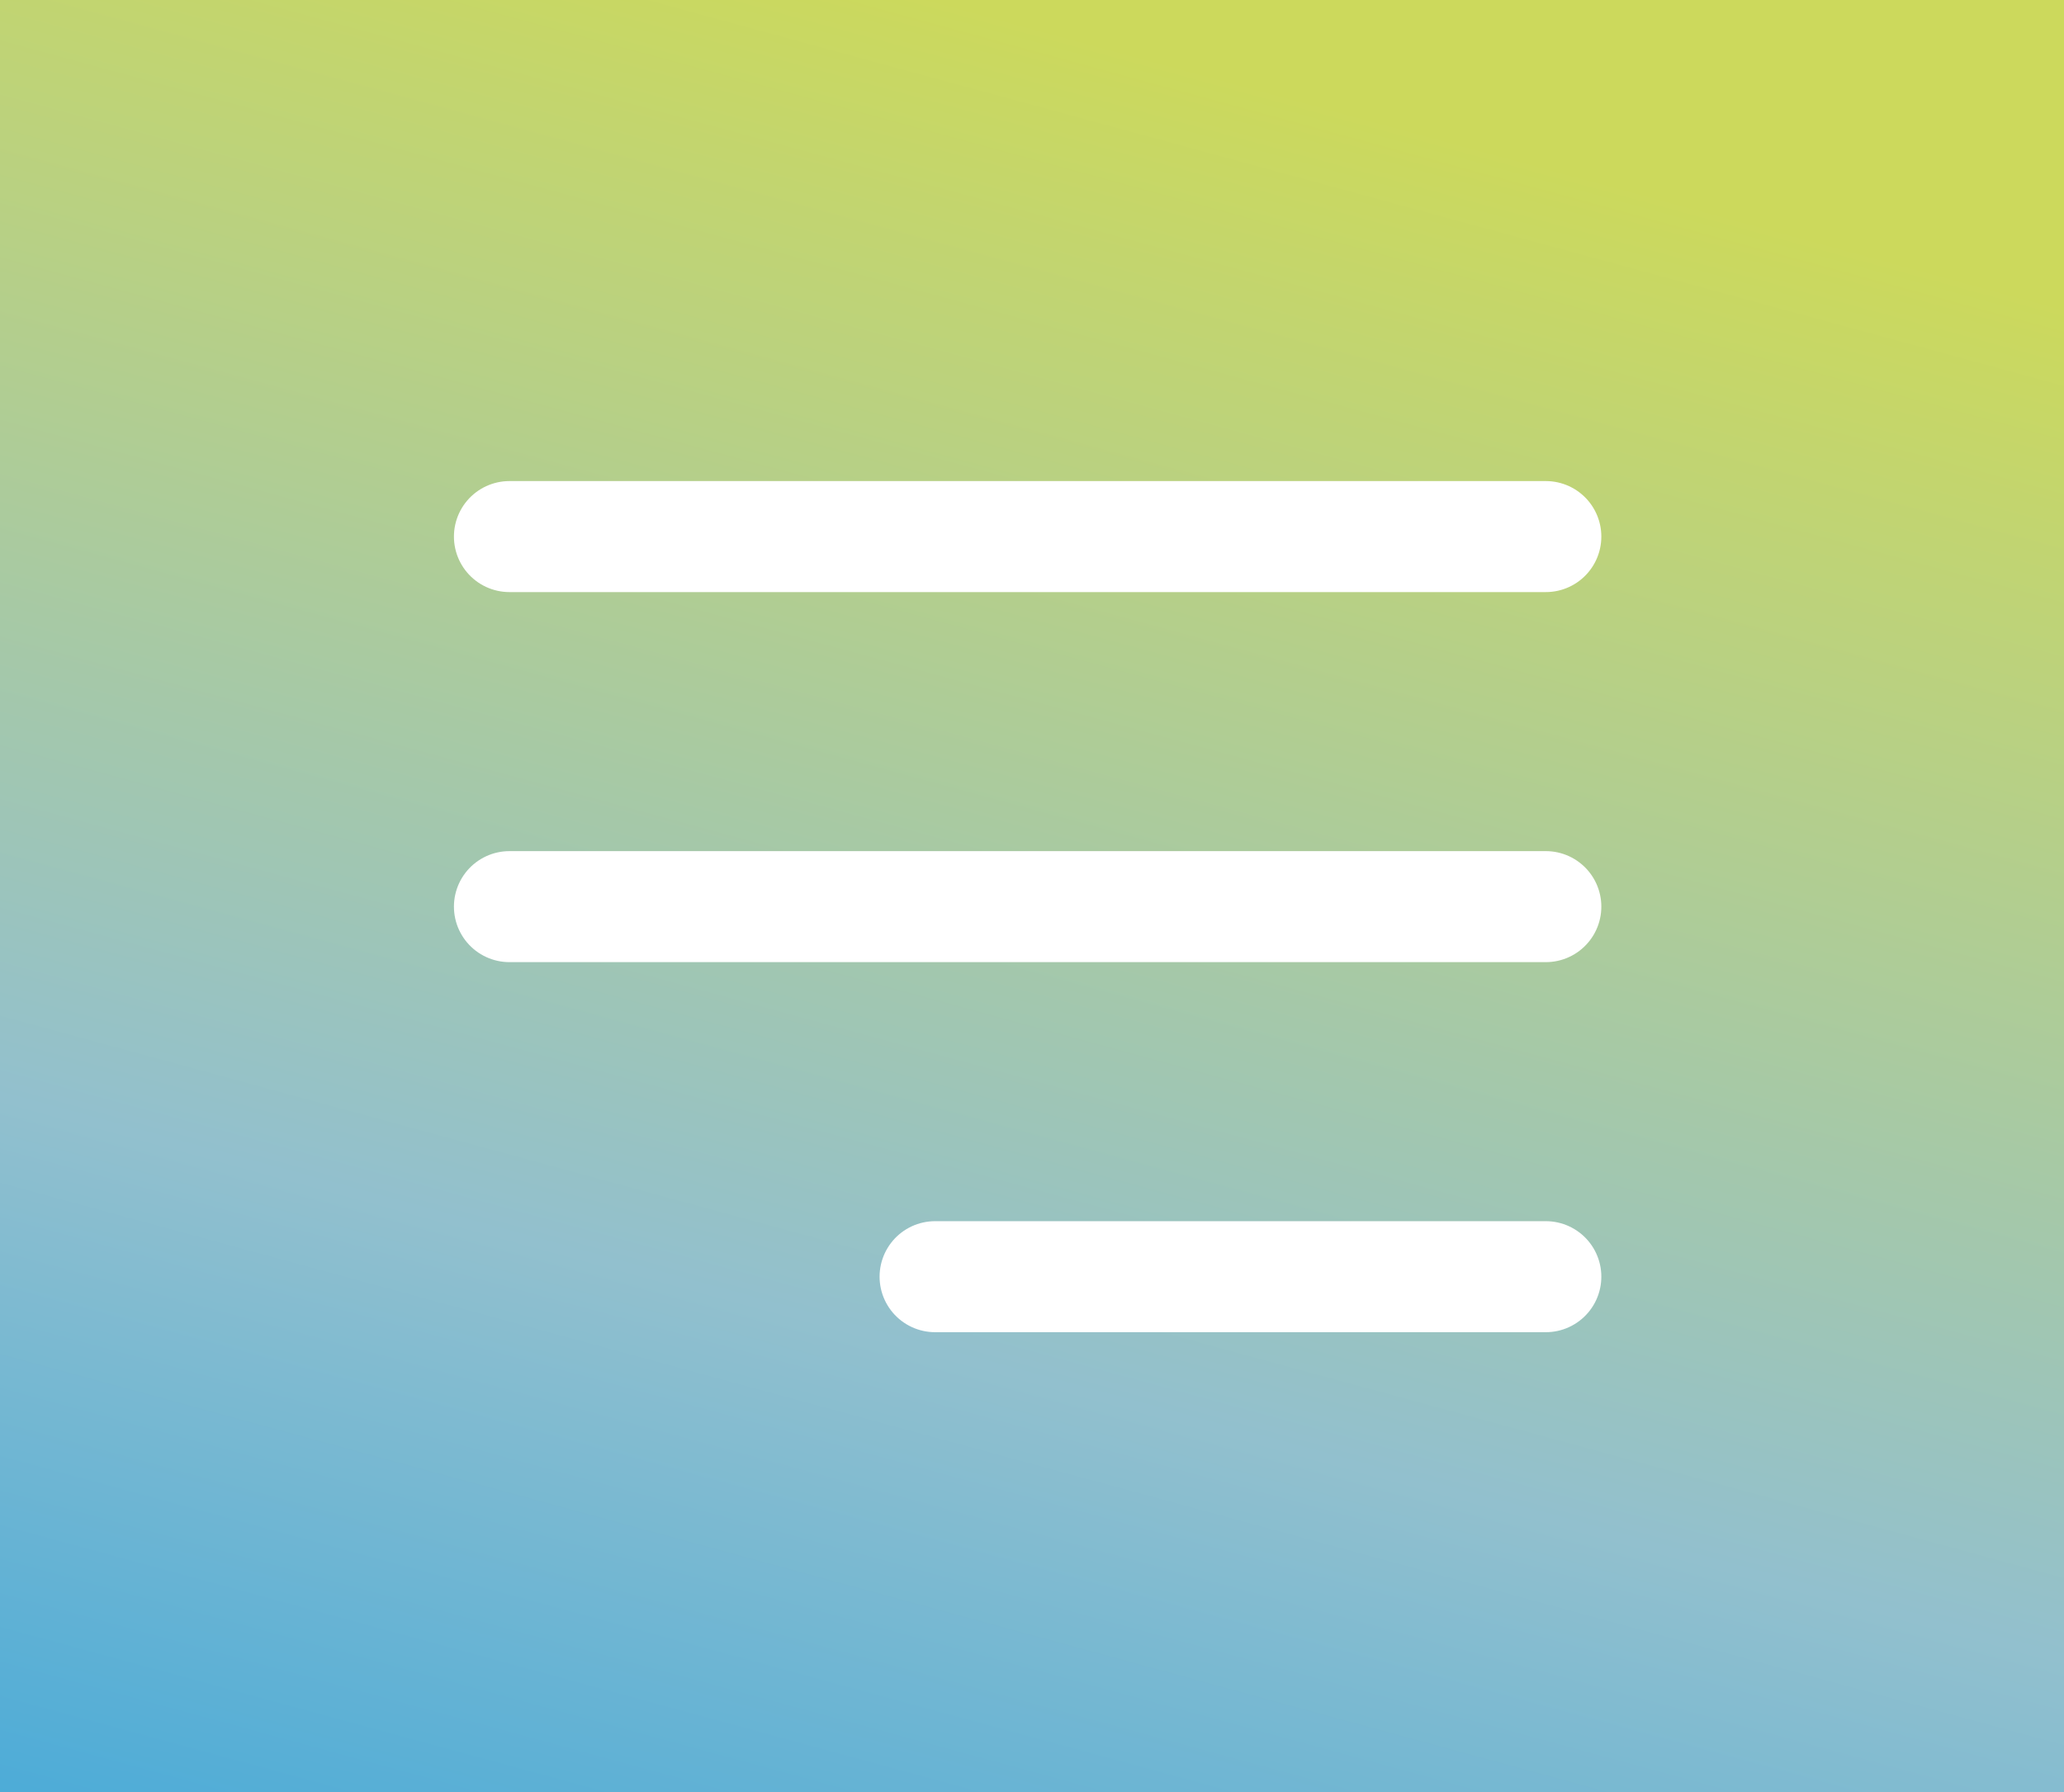
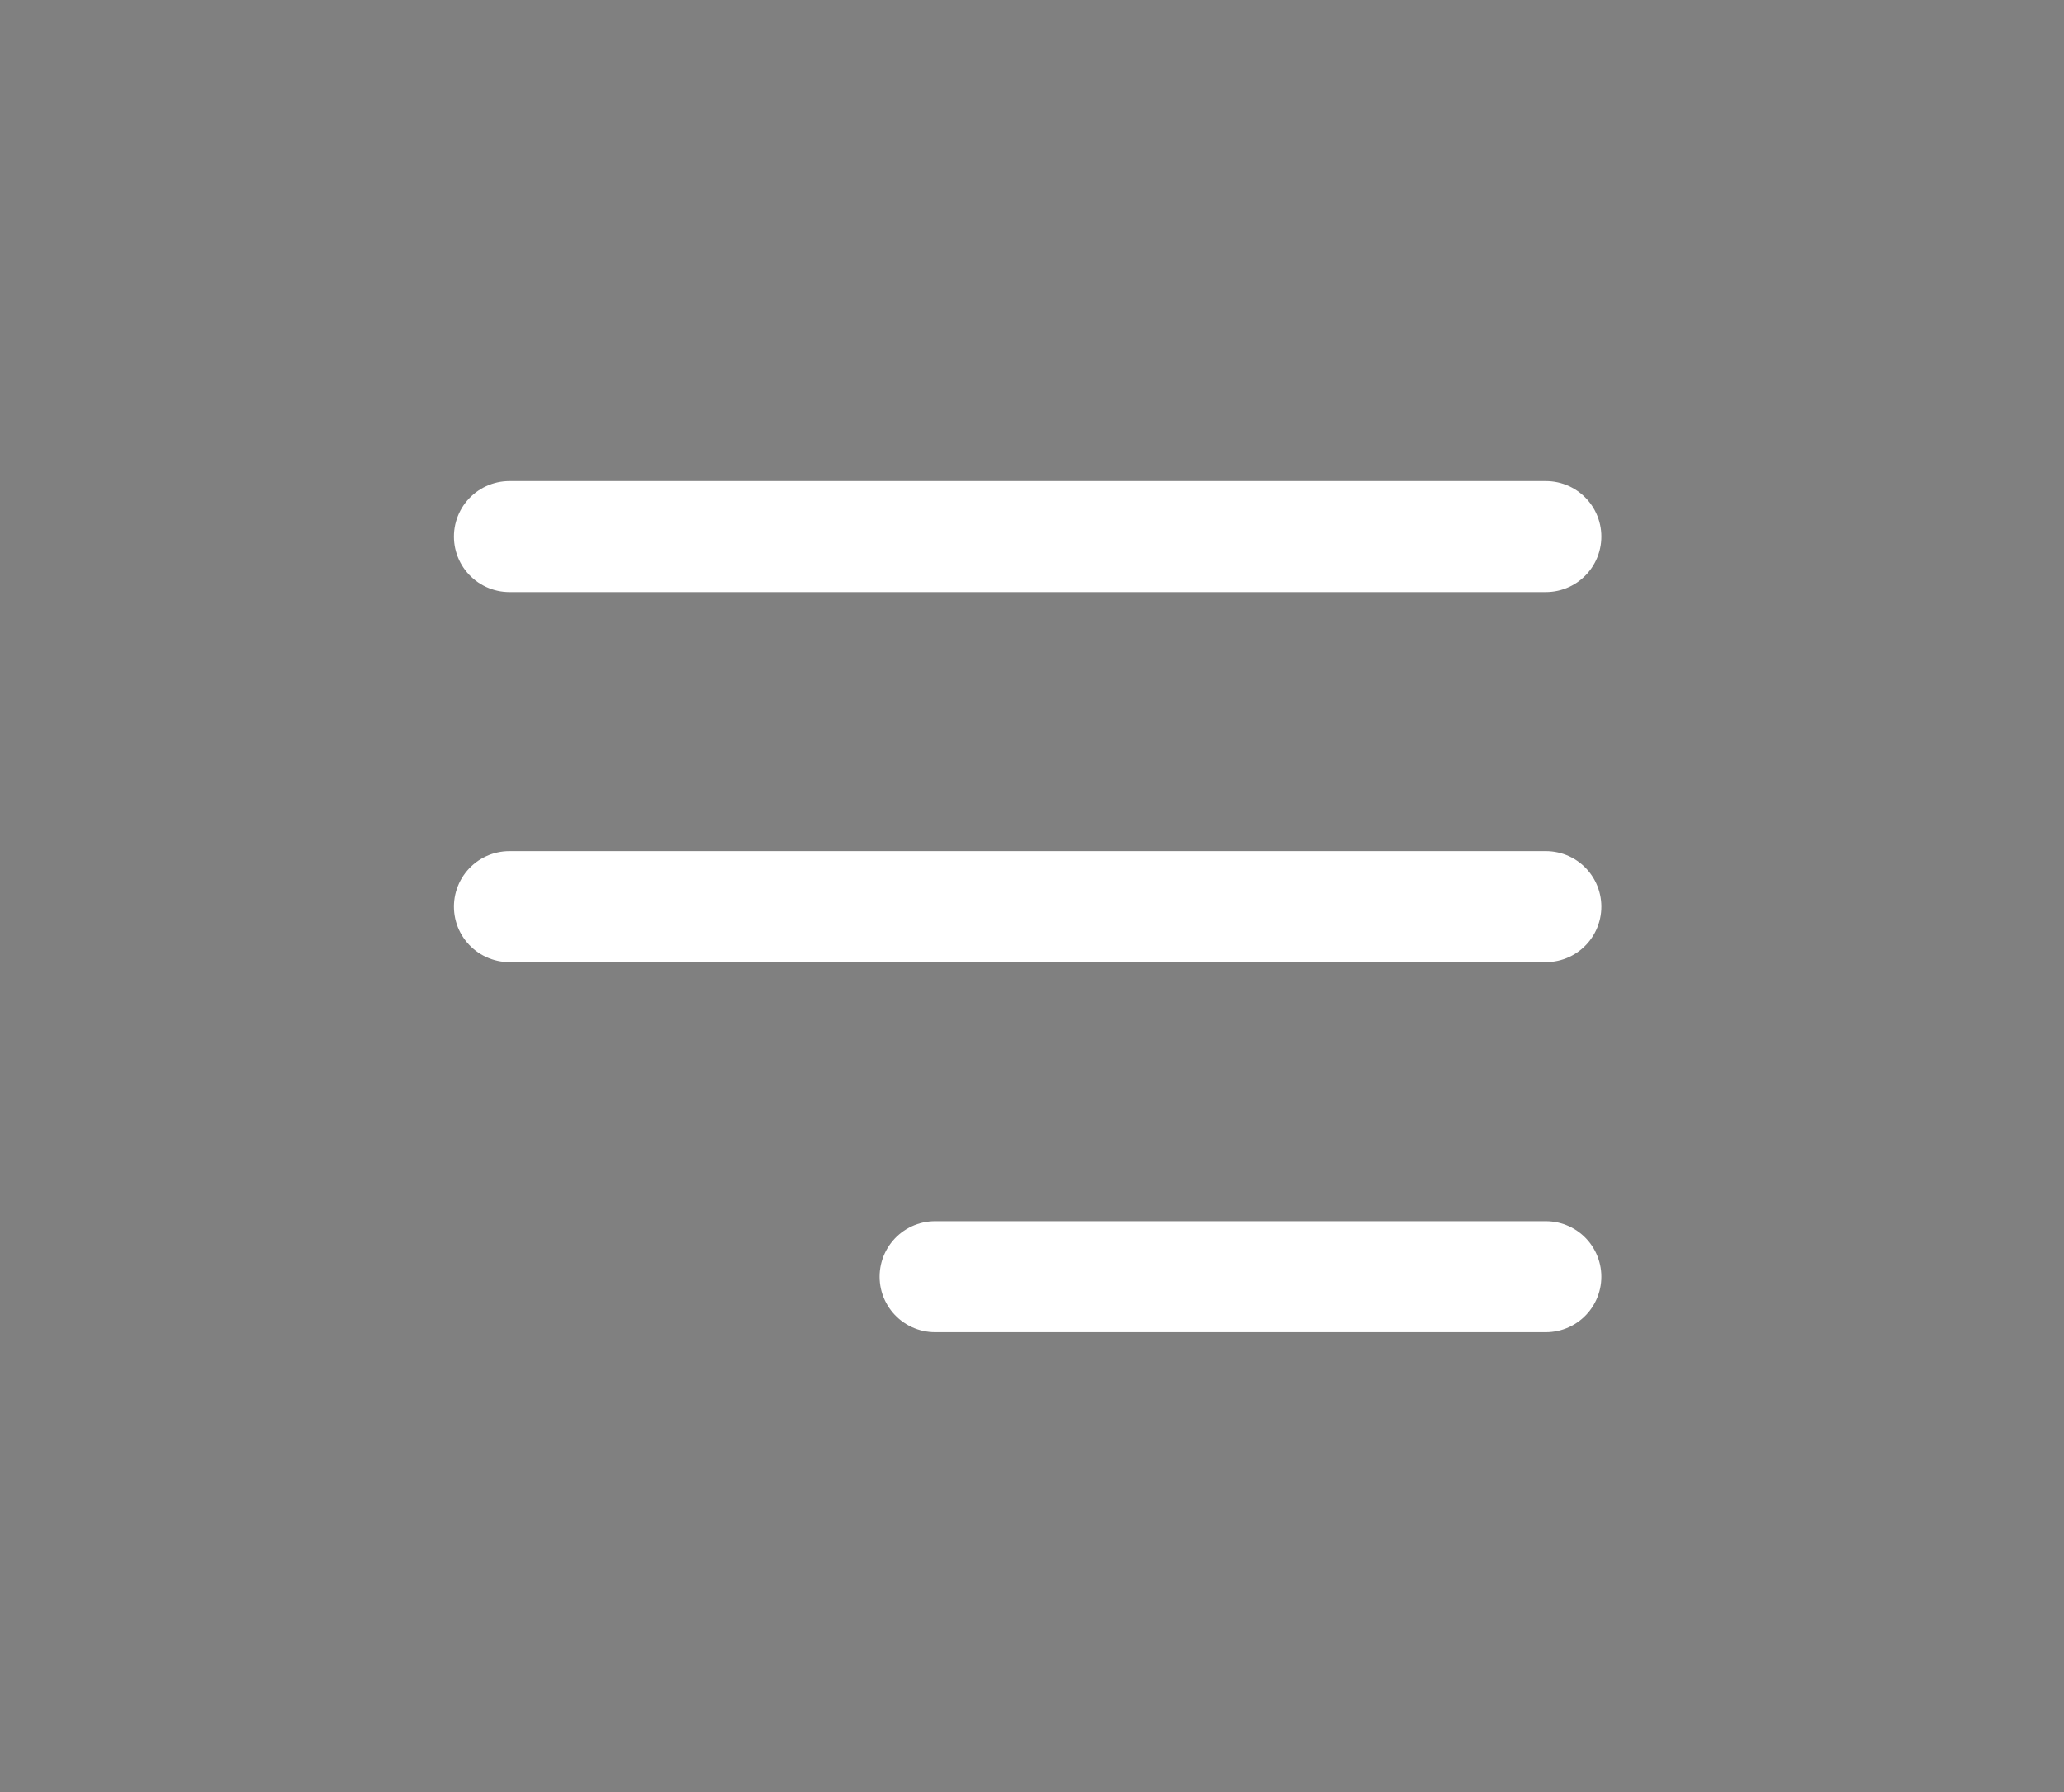
<svg xmlns="http://www.w3.org/2000/svg" width="55.764" height="48.425" viewBox="0 0 55.764 48.425">
  <rect x="0" y="0" width="55.764" height="48.425" fill="#808080" stroke="none" />
  <defs>
    <linearGradient id="linear-gradient" x1="0.5" y1="0.984" x2="0.867" y2="-0.183" gradientUnits="objectBoundingBox">
      <stop offset="0" stop-color="#ccd95c" />
      <stop offset="0.586" stop-color="#92c0ce" />
      <stop offset="1" stop-color="#33a4db" />
      <stop offset="1" stop-color="#12503e" />
    </linearGradient>
  </defs>
  <g id="Group_637" data-name="Group 637" transform="translate(-319.236)">
-     <rect id="Rectangle_215" data-name="Rectangle 215" width="55.764" height="48.425" transform="translate(375 48.425) rotate(180)" fill="url(#linear-gradient)" />
    <g id="Group_636" data-name="Group 636">
      <line id="Line_26" data-name="Line 26" x2="28" transform="translate(333 14.5)" fill="none" stroke="#fff" stroke-linecap="round" stroke-width="3" />
      <line id="Line_27" data-name="Line 27" x2="28" transform="translate(333 24.5)" fill="none" stroke="#fff" stroke-linecap="round" stroke-width="3" />
      <line id="Line_28" data-name="Line 28" x2="16.5" transform="translate(344.5 34.5)" fill="none" stroke="#fff" stroke-linecap="round" stroke-width="3" />
    </g>
  </g>
</svg>